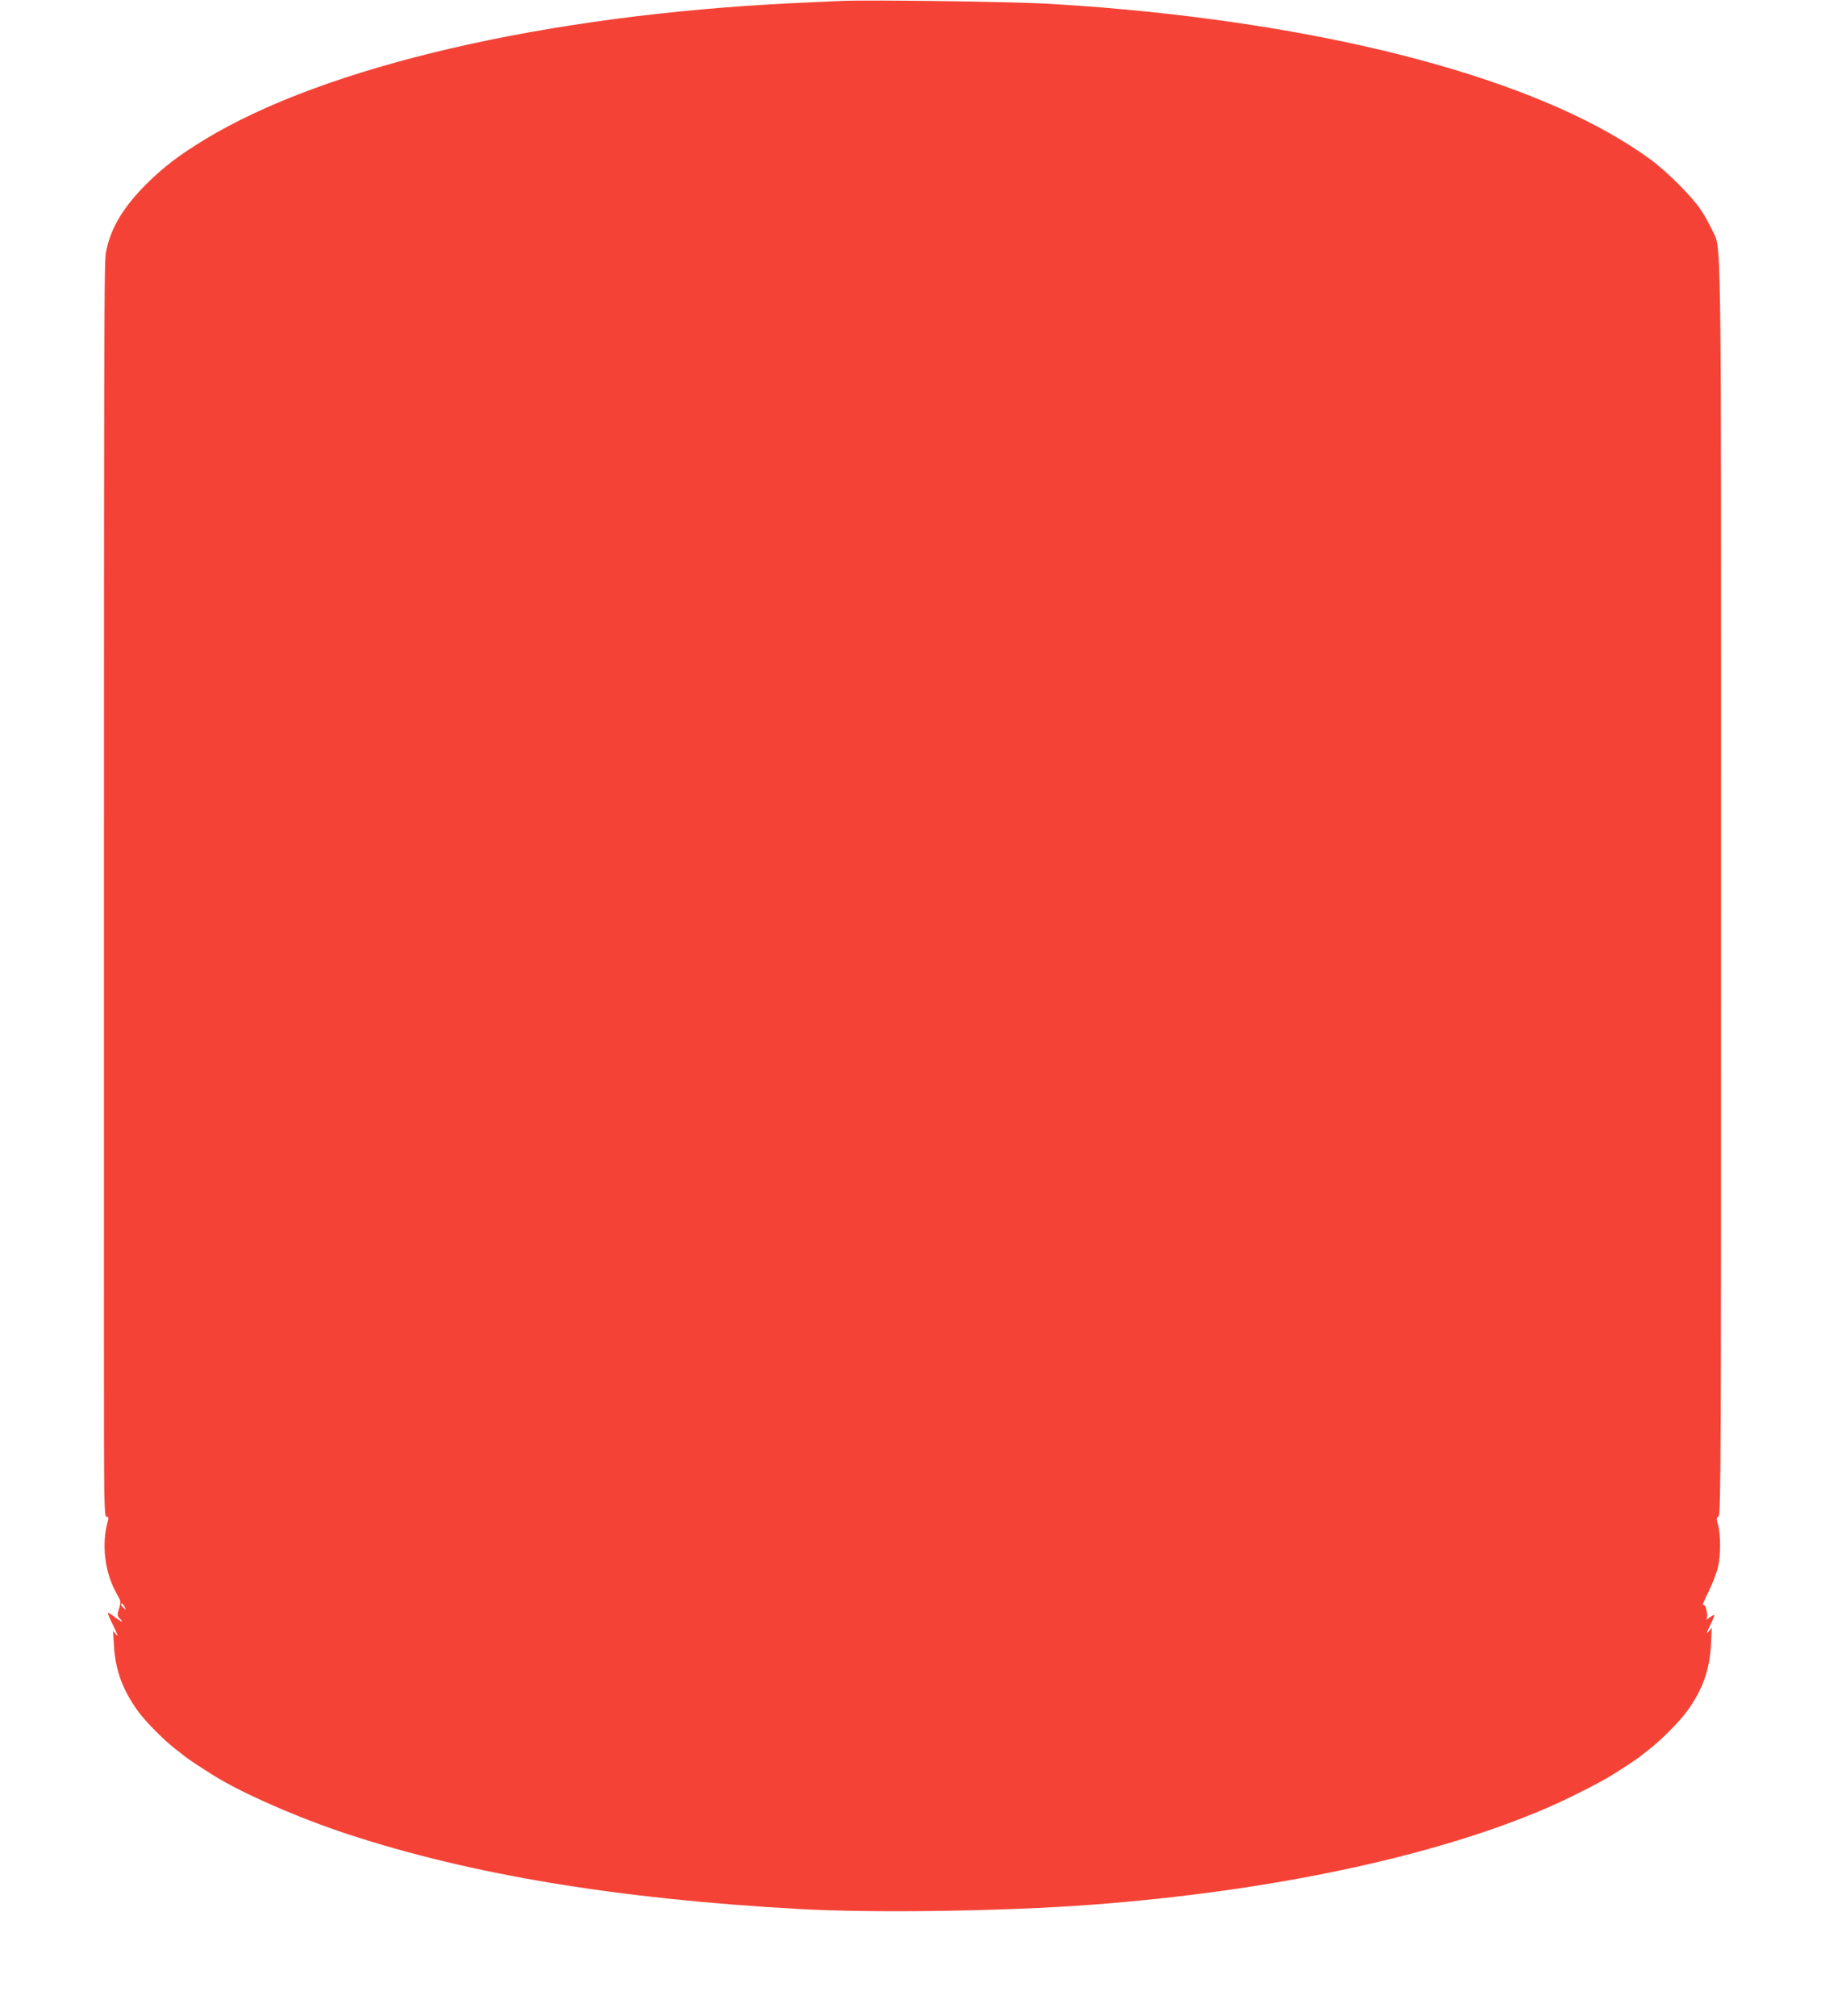
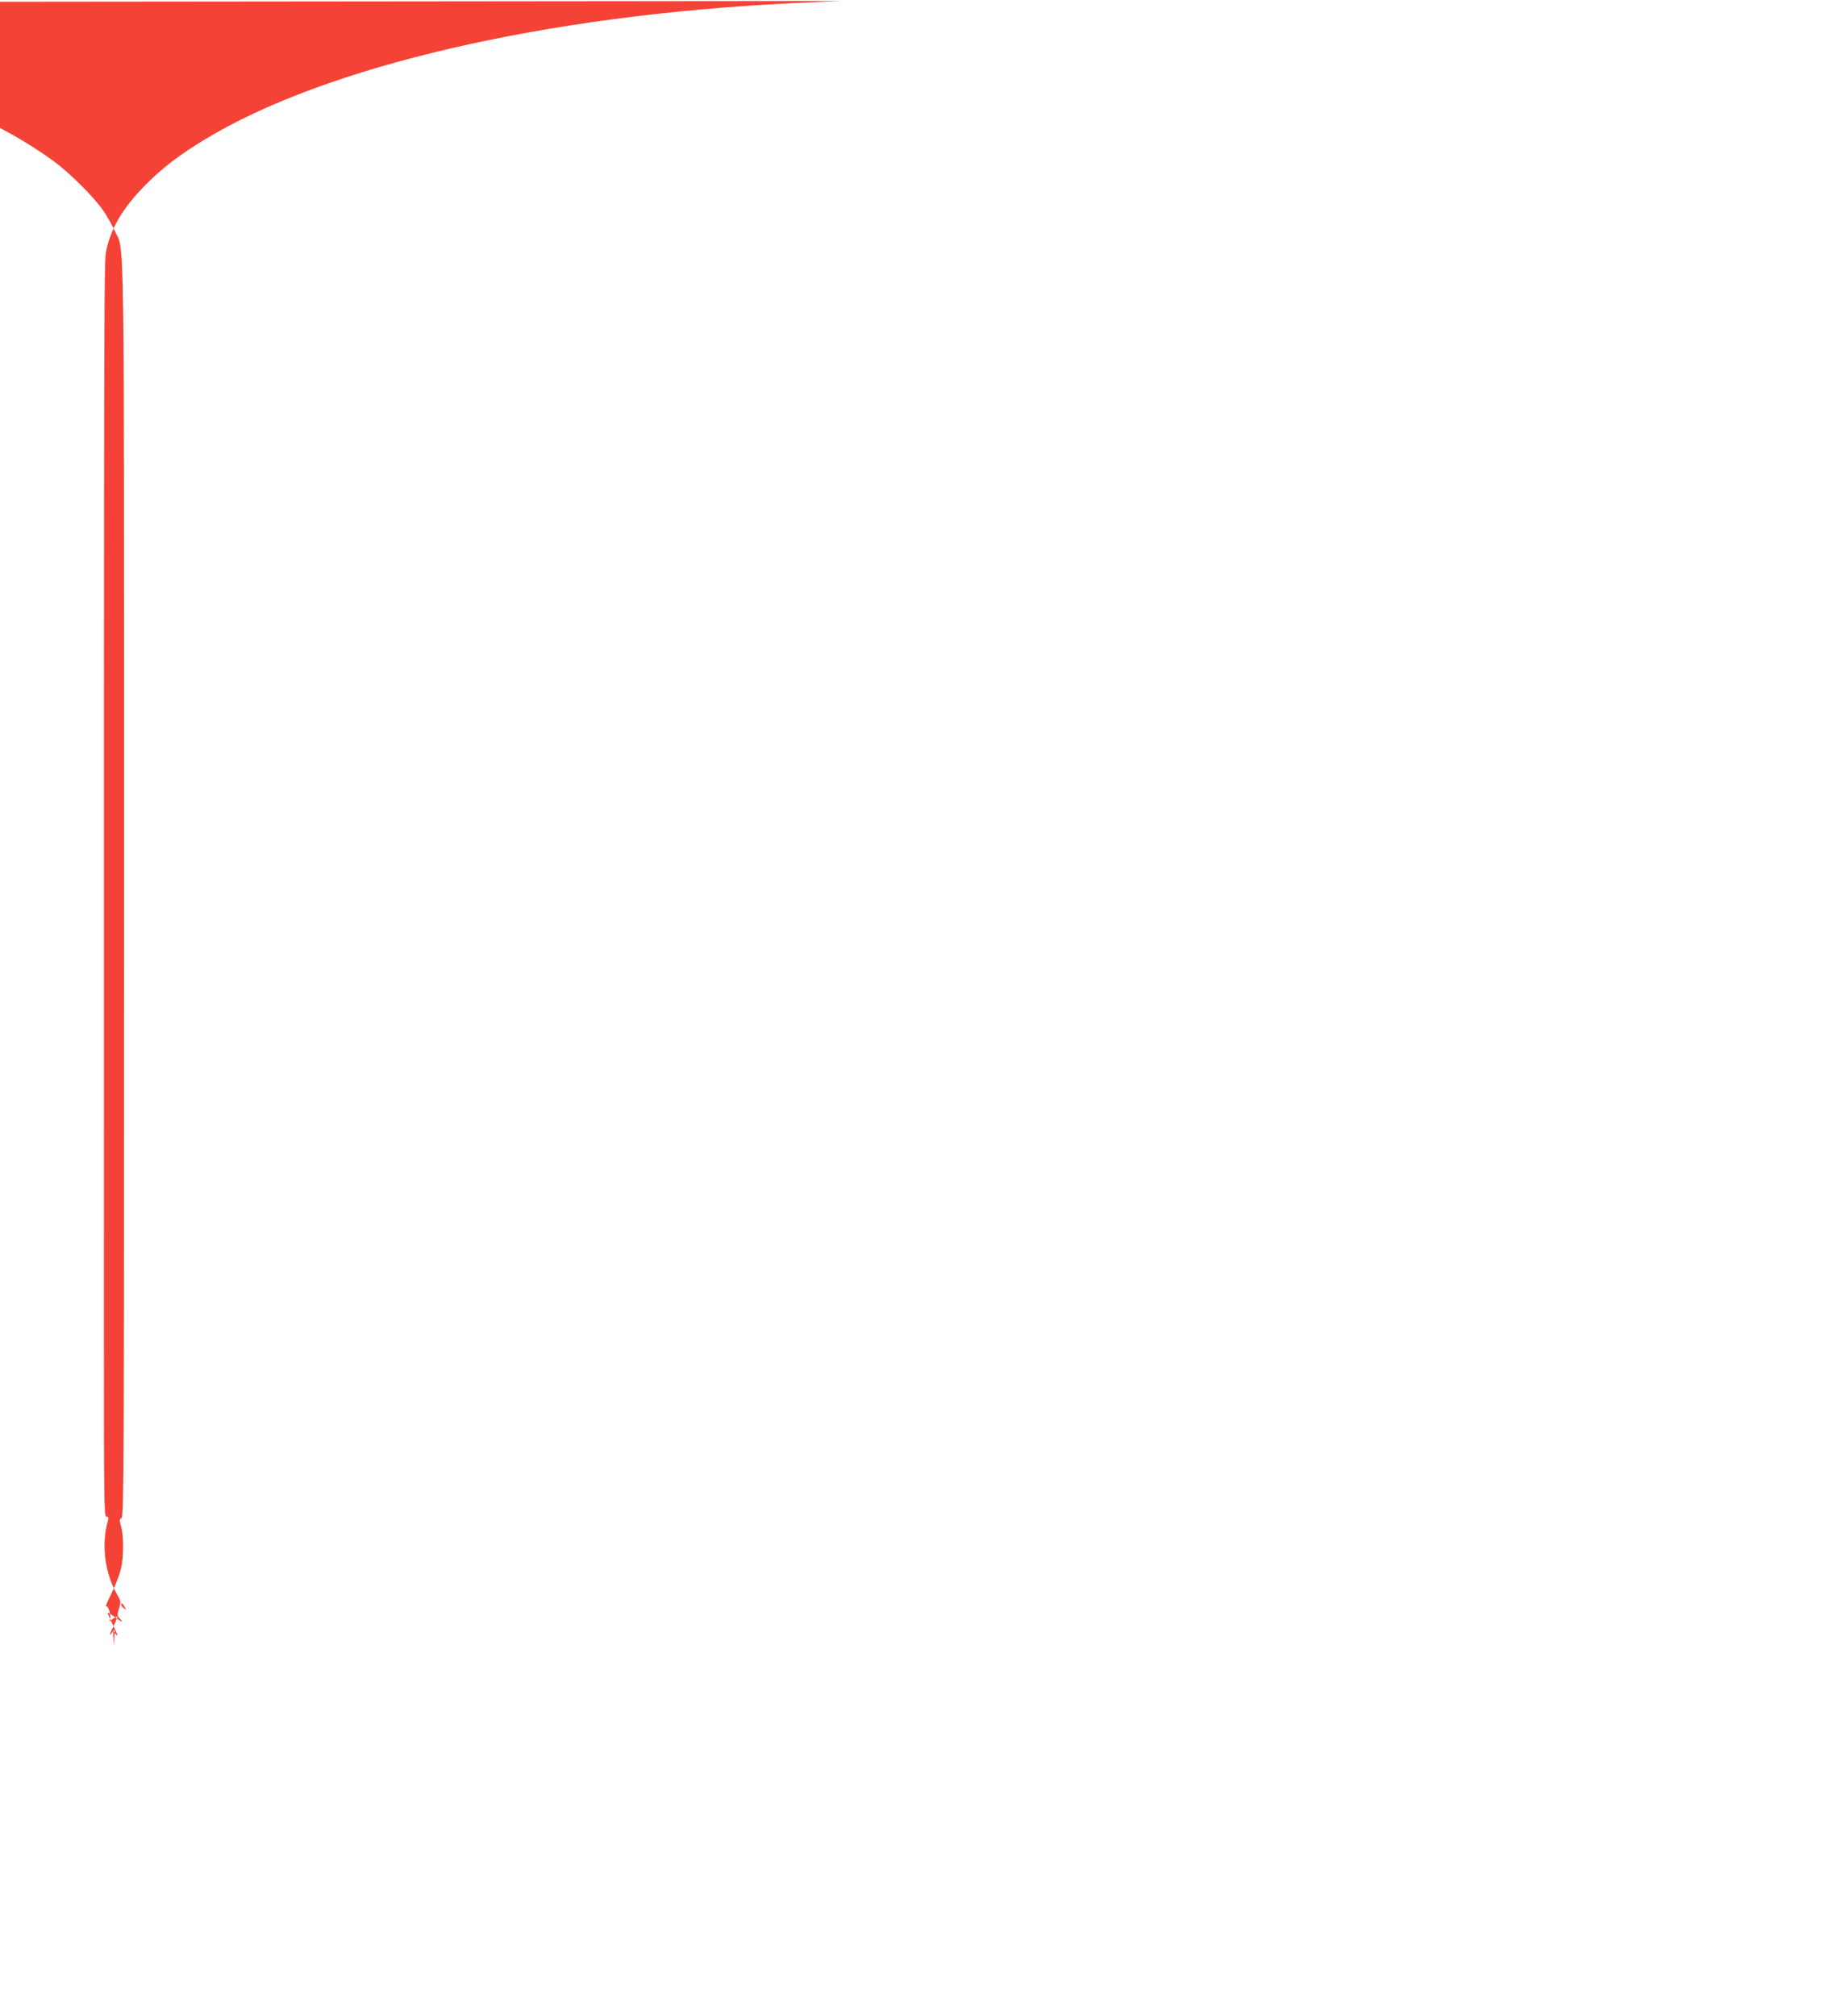
<svg xmlns="http://www.w3.org/2000/svg" version="1.0" width="1159pt" height="1280pt" viewBox="0 0 1159 1280" preserveAspectRatio="xMidYMid meet">
  <g transform="translate(0,1280) scale(0.1,-0.1)" fill="#f44336" stroke="none">
-     <path d="M5340 12794 c-47 -2 -184 -8 -305 -14 -1572 -76 -2968 -400 -3735 -866 -164 -100 -261 -174 -371 -283 -146 -147 -223 -274 -254 -422 -15 -72 -15 -19 -15 -6936 0 -1009 1 -1103 16 -1103 12 0 15 -6 10 -23 -44 -152 -21 -336 59 -473 23 -40 24 -45 11 -87 -13 -42 -12 -47 8 -67 24 -26 6 -18 -42 18 -18 14 -34 23 -37 21 -2 -3 14 -40 36 -84 24 -49 31 -70 18 -55 l-21 25 6 -95 c8 -155 57 -285 156 -420 49 -66 164 -181 234 -235 22 -17 51 -39 65 -51 25 -19 93 -64 178 -117 180 -113 545 -272 853 -373 783 -257 1712 -411 2870 -475 469 -26 1300 -14 1845 27 1155 86 2201 310 2915 622 124 54 325 156 393 199 85 53 153 98 178 117 14 12 43 34 65 51 70 54 185 169 234 235 102 138 148 267 156 430 l5 105 -21 -25 c-16 -19 -14 -10 10 39 17 34 29 65 27 67 -2 2 -17 -6 -33 -18 -16 -12 -24 -16 -17 -7 15 19 -7 105 -23 89 -5 -5 11 33 37 85 25 51 52 122 60 157 17 75 17 206 0 267 -11 38 -11 45 3 53 15 8 16 369 16 3988 0 4363 4 4044 -59 4184 -16 35 -48 92 -72 127 -55 82 -212 239 -314 314 -641 472 -1854 818 -3345 955 -207 19 -232 20 -480 36 -226 13 -1122 26 -1320 18z m-4549 -10196 c11 -21 11 -22 -4 -9 -10 7 -17 17 -17 22 0 15 9 10 21 -13z" />
+     <path d="M5340 12794 c-47 -2 -184 -8 -305 -14 -1572 -76 -2968 -400 -3735 -866 -164 -100 -261 -174 -371 -283 -146 -147 -223 -274 -254 -422 -15 -72 -15 -19 -15 -6936 0 -1009 1 -1103 16 -1103 12 0 15 -6 10 -23 -44 -152 -21 -336 59 -473 23 -40 24 -45 11 -87 -13 -42 -12 -47 8 -67 24 -26 6 -18 -42 18 -18 14 -34 23 -37 21 -2 -3 14 -40 36 -84 24 -49 31 -70 18 -55 l-21 25 6 -95 l5 105 -21 -25 c-16 -19 -14 -10 10 39 17 34 29 65 27 67 -2 2 -17 -6 -33 -18 -16 -12 -24 -16 -17 -7 15 19 -7 105 -23 89 -5 -5 11 33 37 85 25 51 52 122 60 157 17 75 17 206 0 267 -11 38 -11 45 3 53 15 8 16 369 16 3988 0 4363 4 4044 -59 4184 -16 35 -48 92 -72 127 -55 82 -212 239 -314 314 -641 472 -1854 818 -3345 955 -207 19 -232 20 -480 36 -226 13 -1122 26 -1320 18z m-4549 -10196 c11 -21 11 -22 -4 -9 -10 7 -17 17 -17 22 0 15 9 10 21 -13z" />
  </g>
</svg>